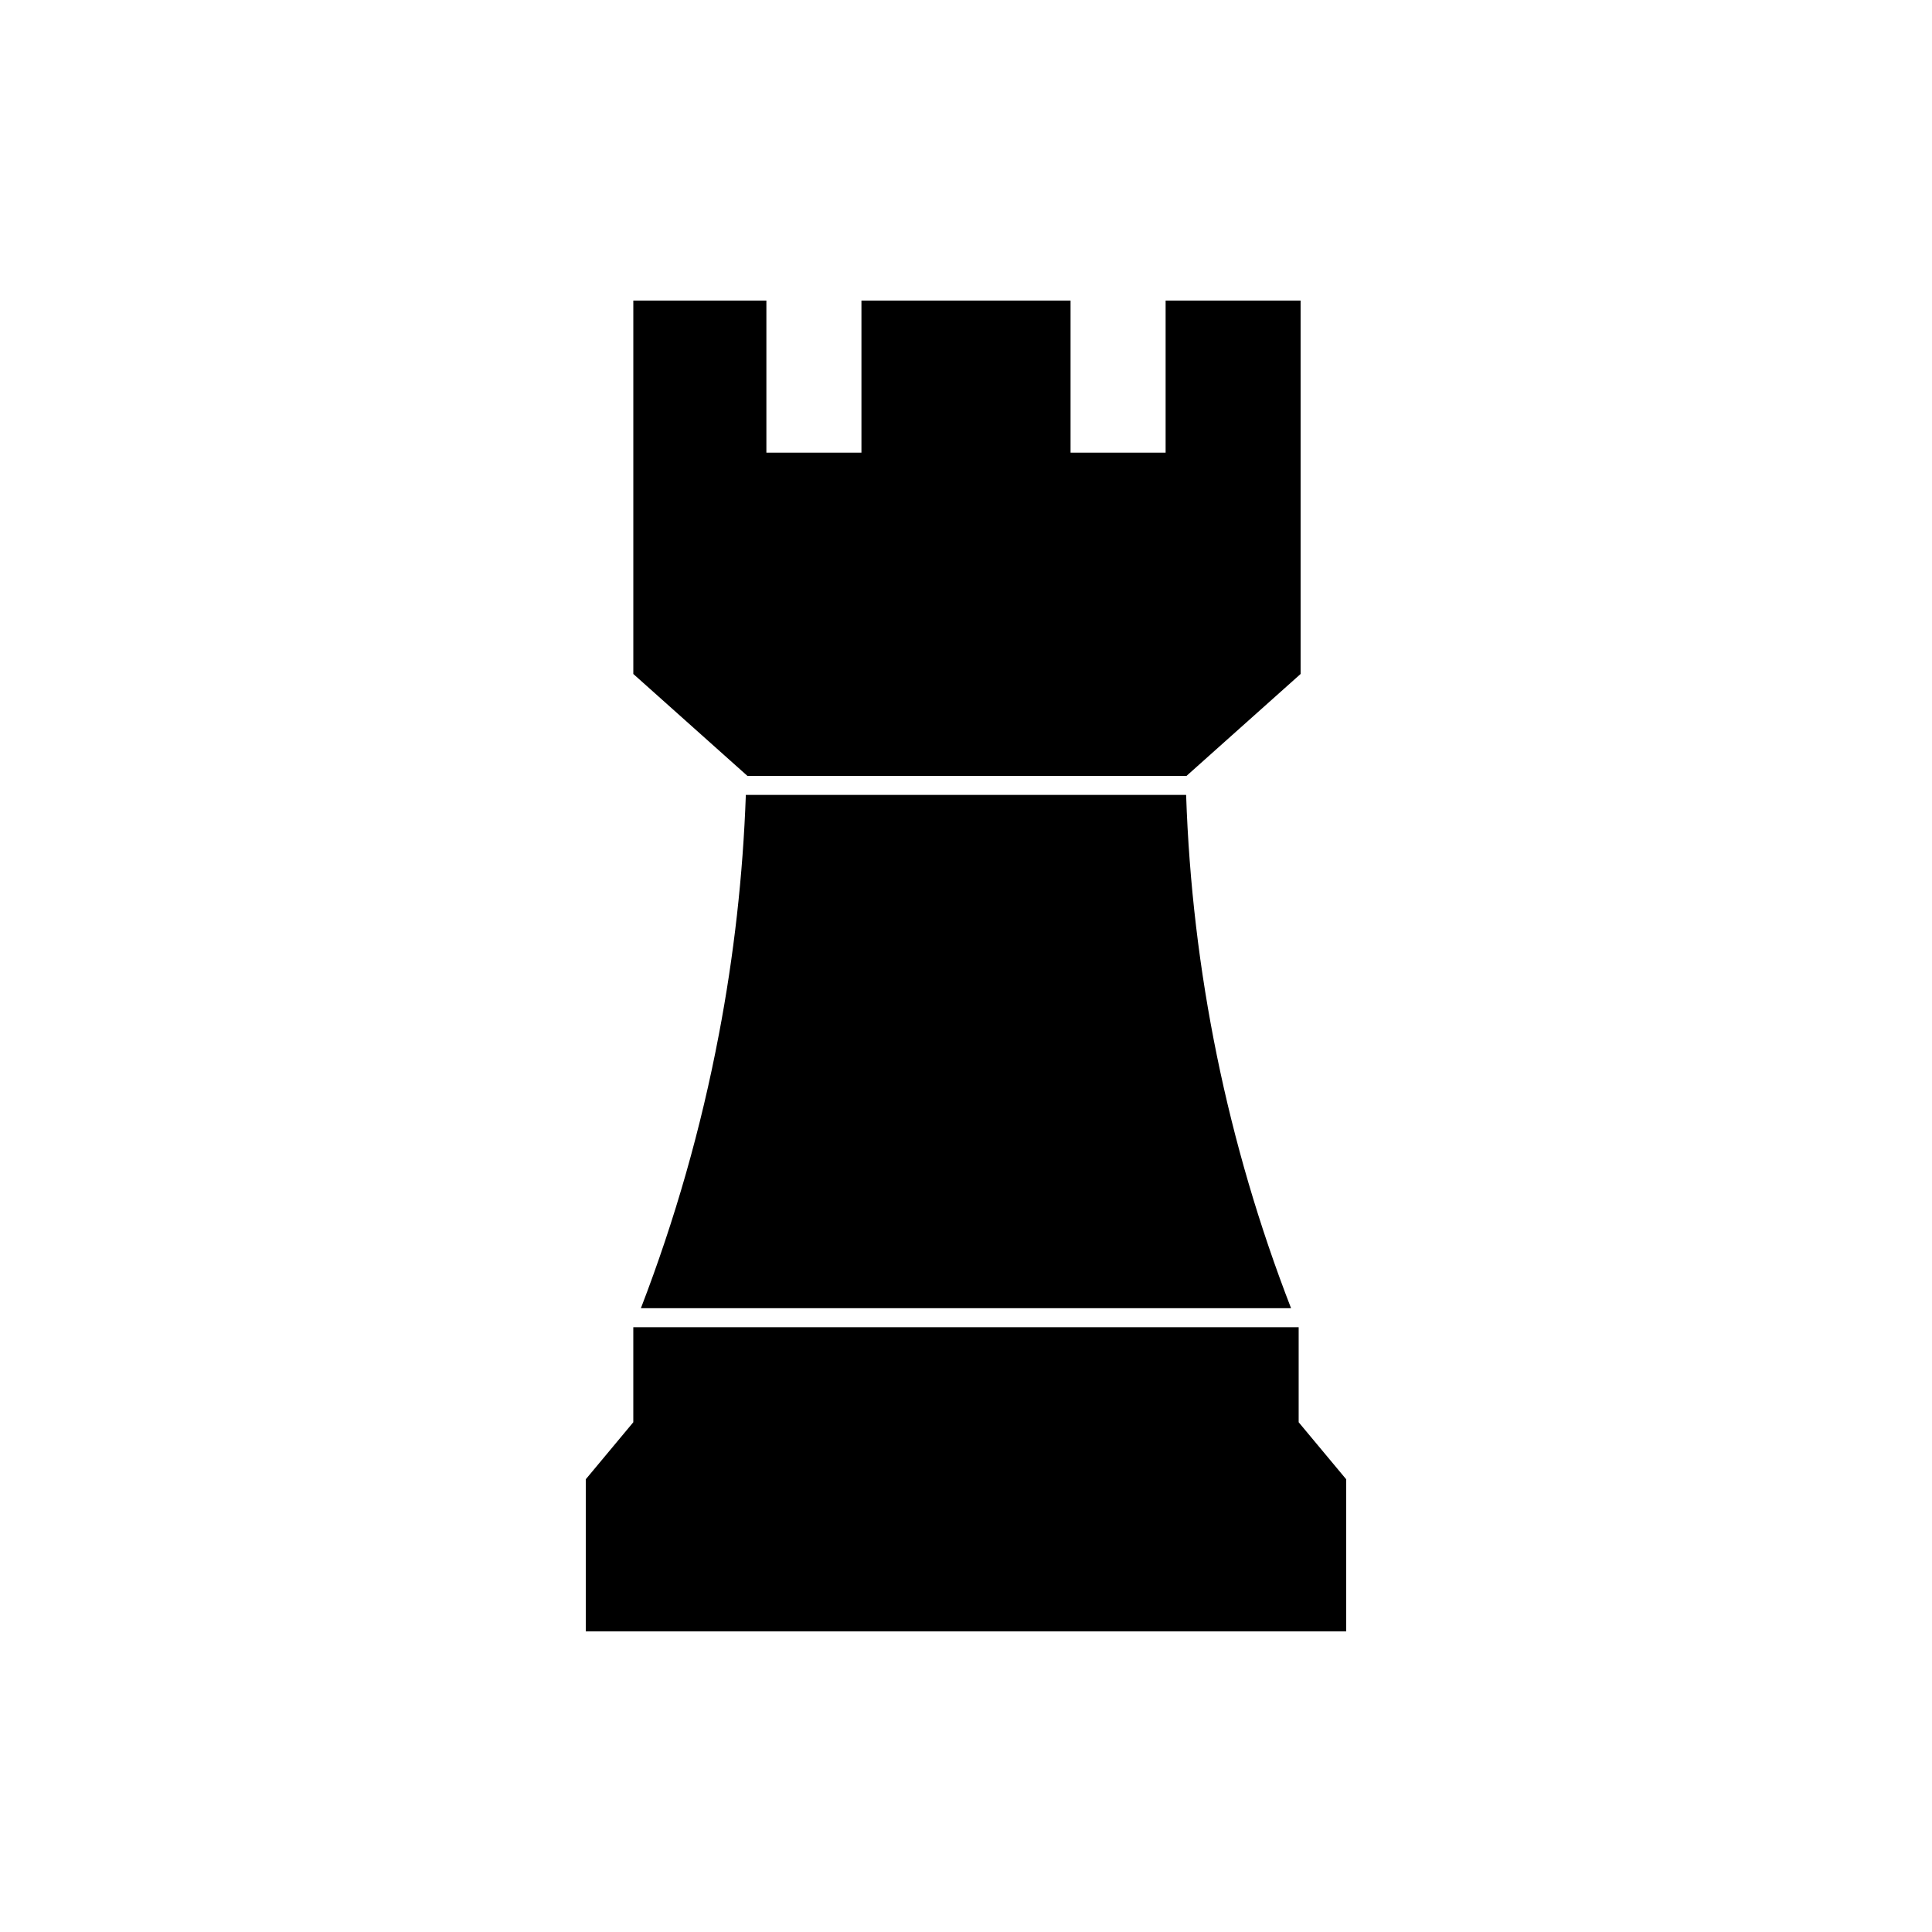
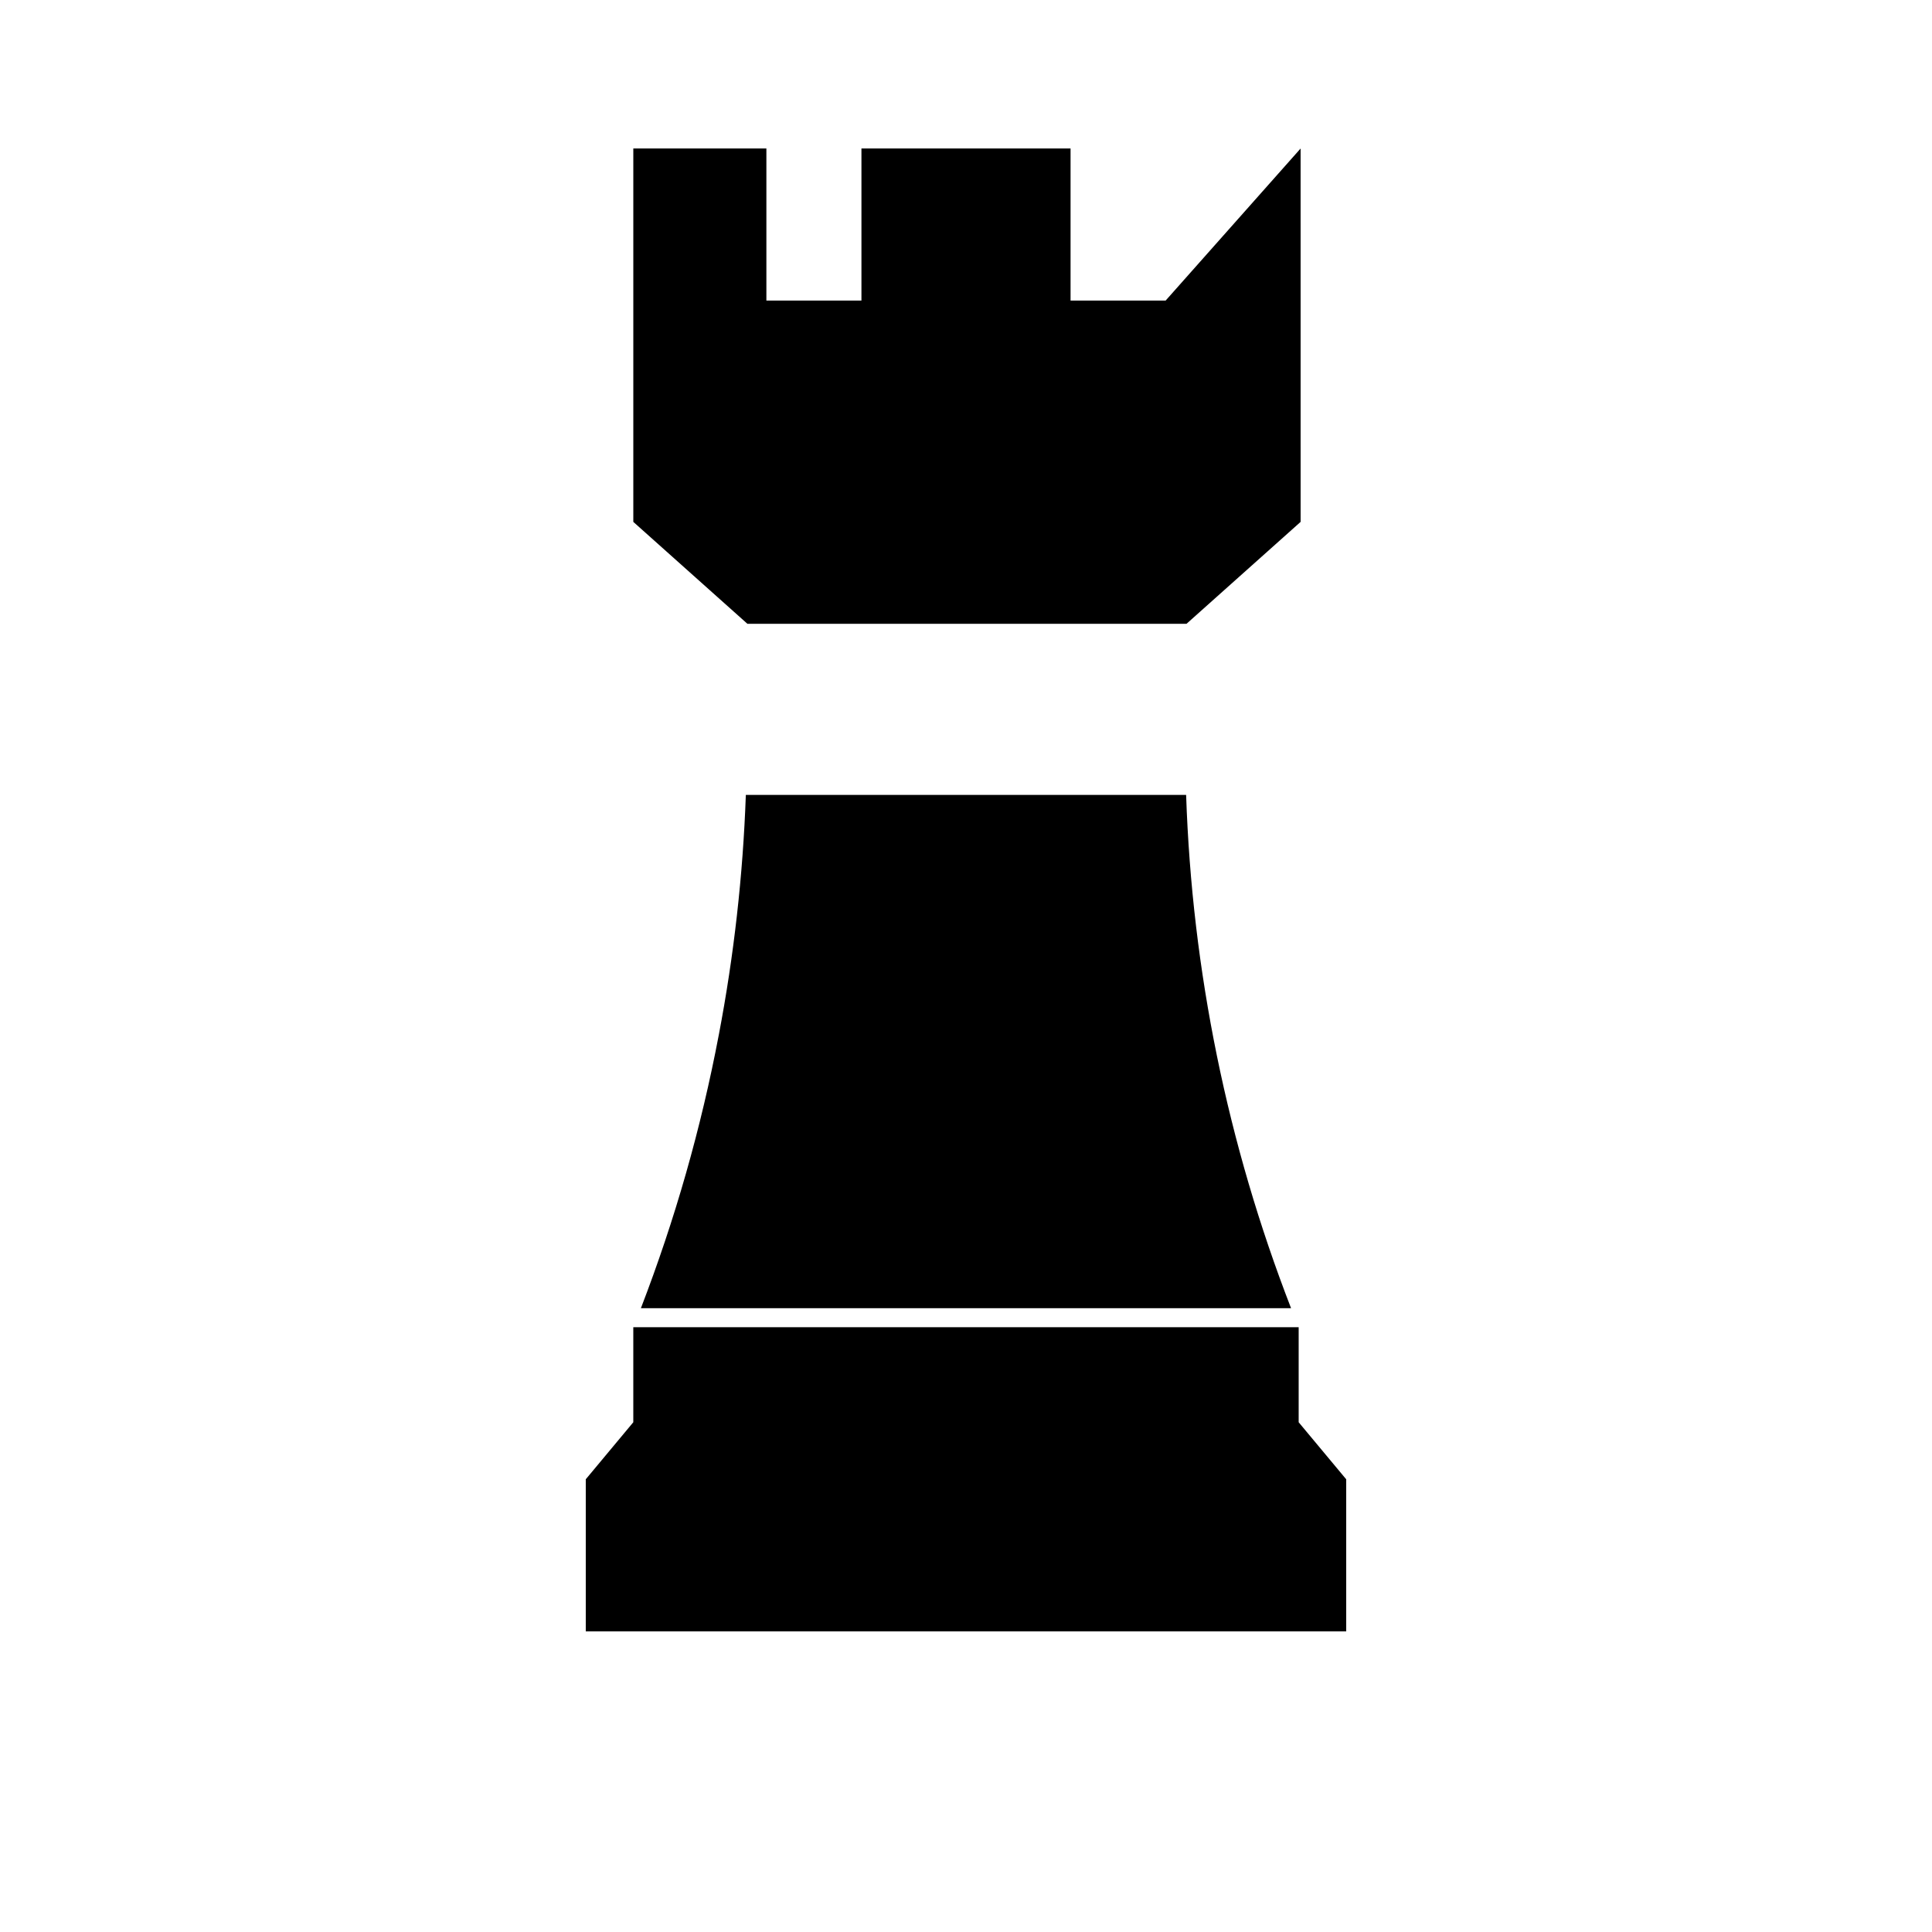
<svg xmlns="http://www.w3.org/2000/svg" fill="#000000" width="800px" height="800px" version="1.1" viewBox="144 144 512 512">
  <g>
    <path d="m334.5 418.19c-4.691 24.738-11.605 49-20.656 72.496h172.3c-16.852-43.457-26.254-89.445-27.809-136.03h-116.68c-0.762 21.328-3.152 42.566-7.152 63.531z" />
    <path d="m488.16 520.91v-25.191h-176.33v25.191l-12.594 15.113v40.305h201.52v-40.305z" />
-     <path d="m339.89 269.31-0.352-2.113c0.012 0.719 0.129 1.43 0.352 2.113z" />
-     <path d="m452.9 223.66v40.305h-25.191v-40.305h-55.418v40.305h-25.191v-40.305h-35.266v98.949l30.23 27.004h116.38l30.23-27.004-0.004-98.949z" />
+     <path d="m452.9 223.66h-25.191v-40.305h-55.418v40.305h-25.191v-40.305h-35.266v98.949l30.23 27.004h116.38l30.23-27.004-0.004-98.949z" />
  </g>
</svg>